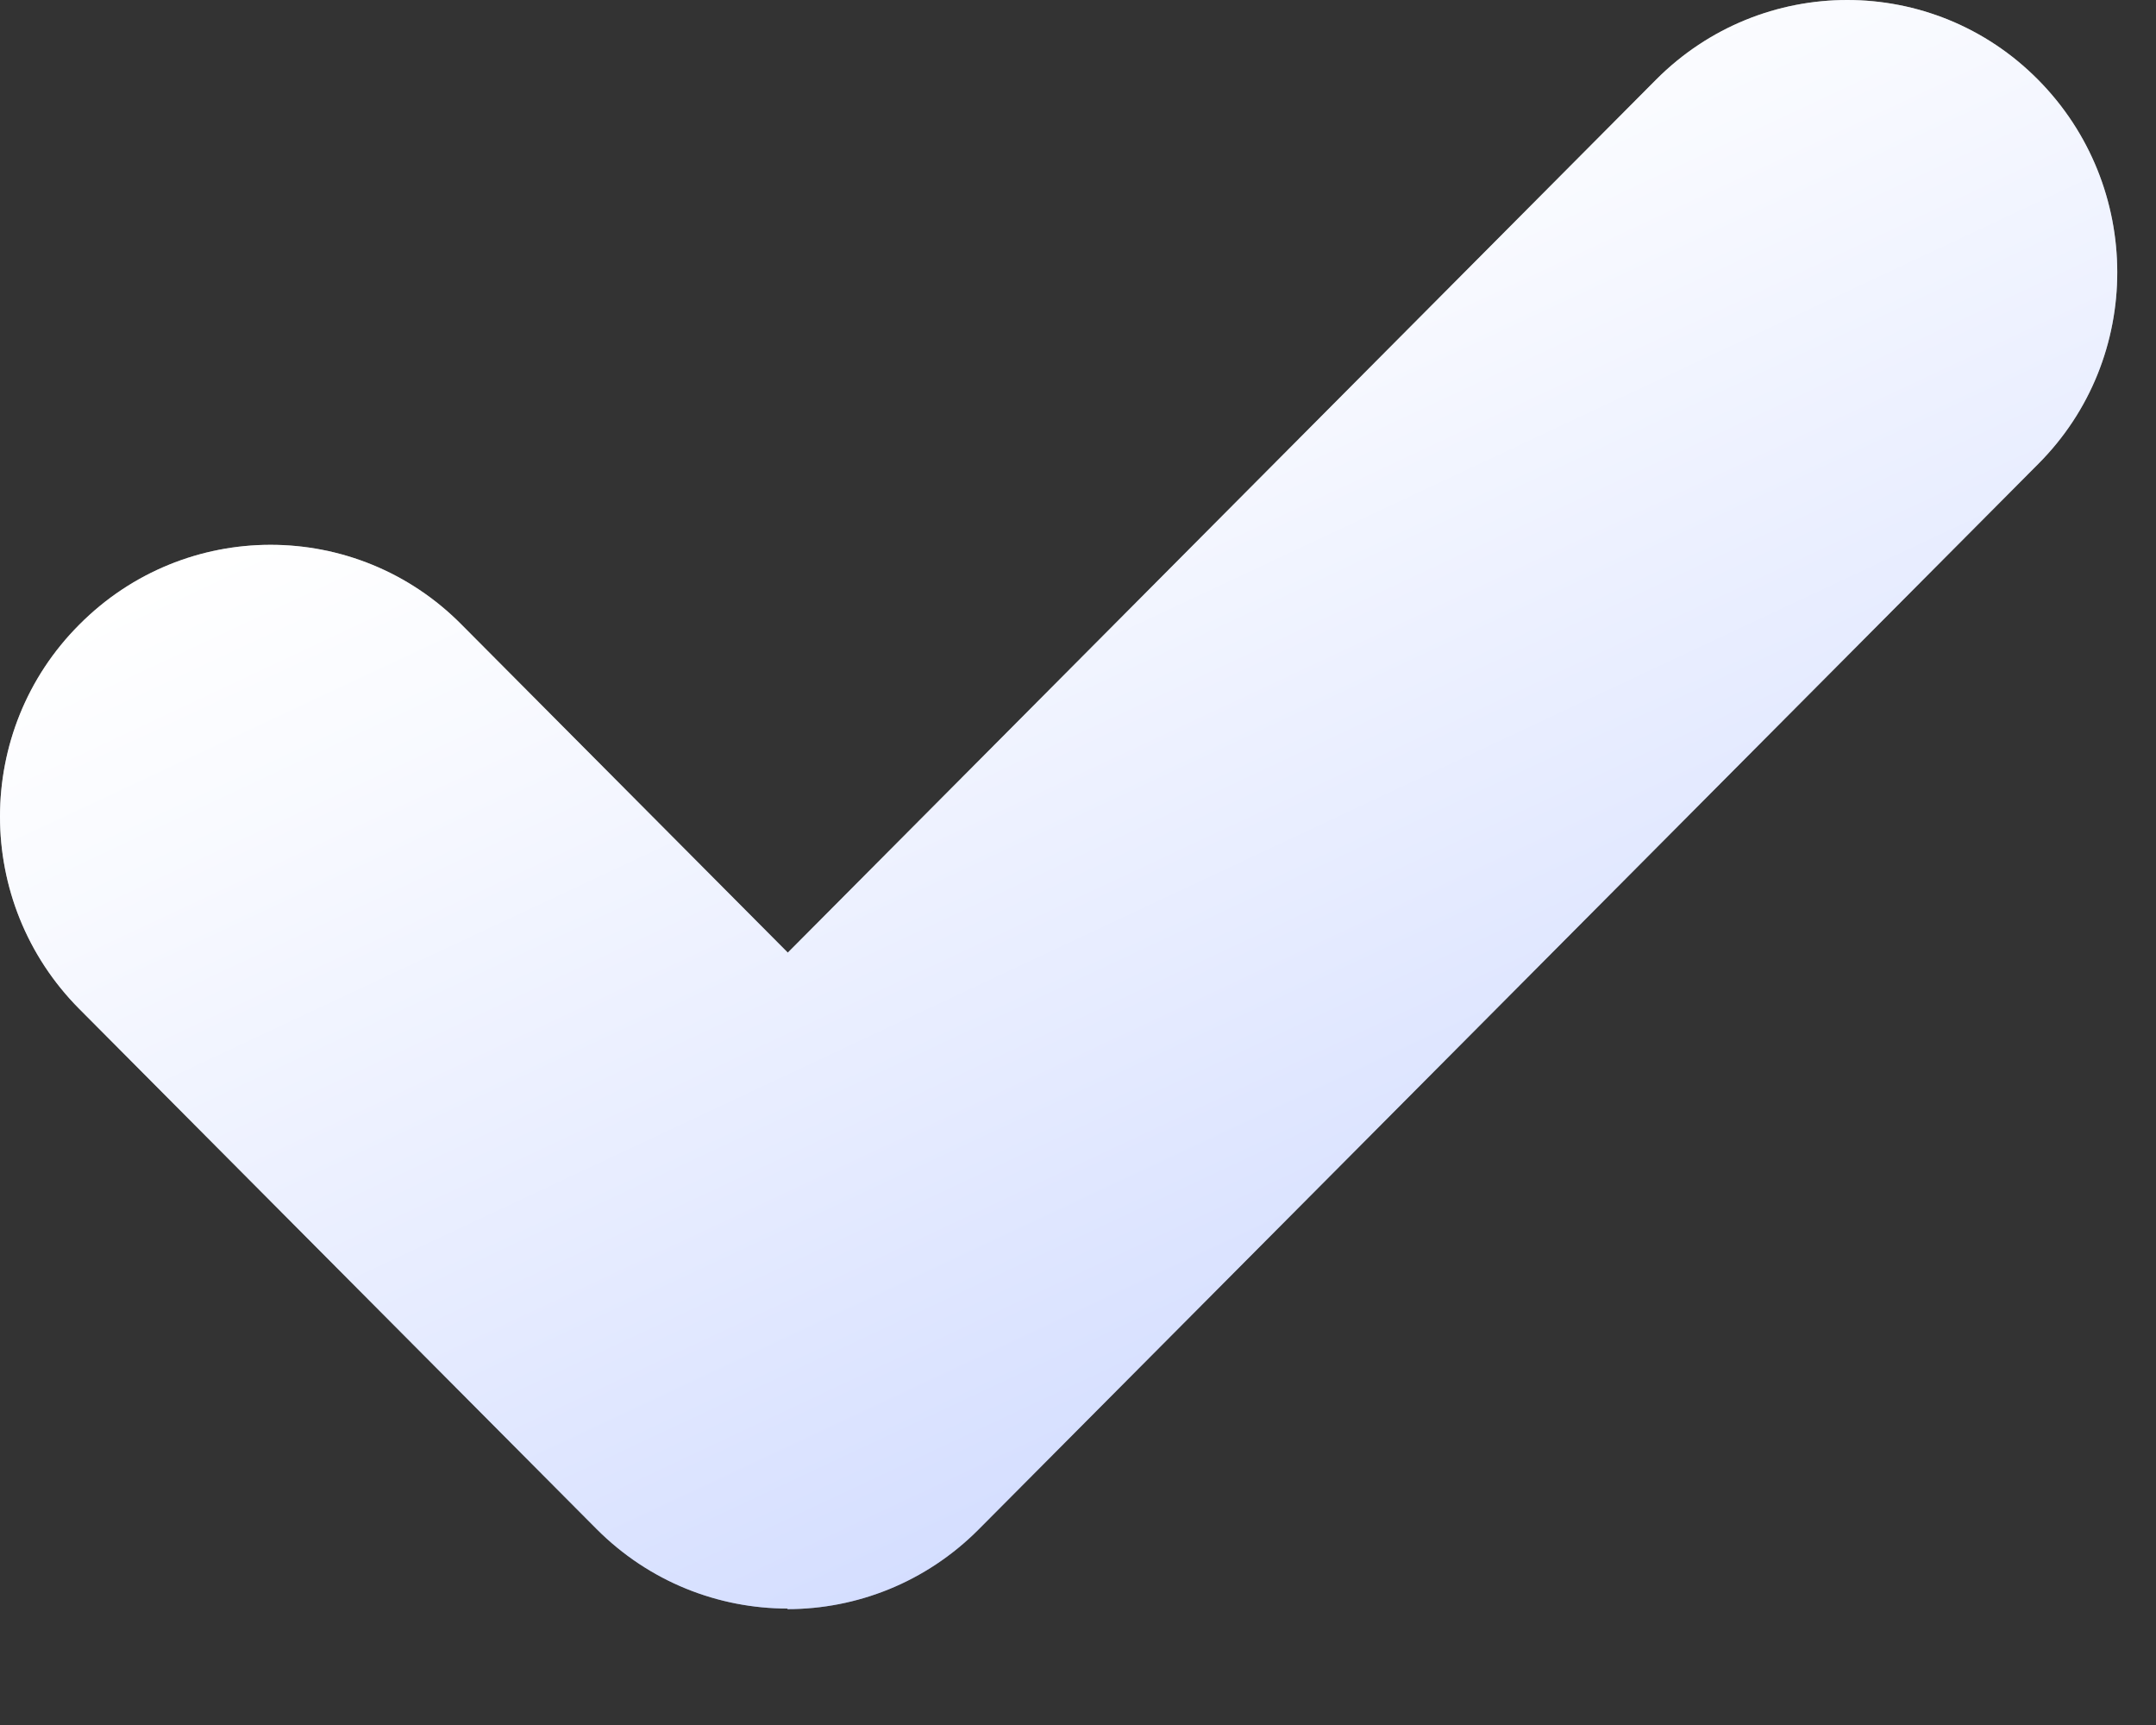
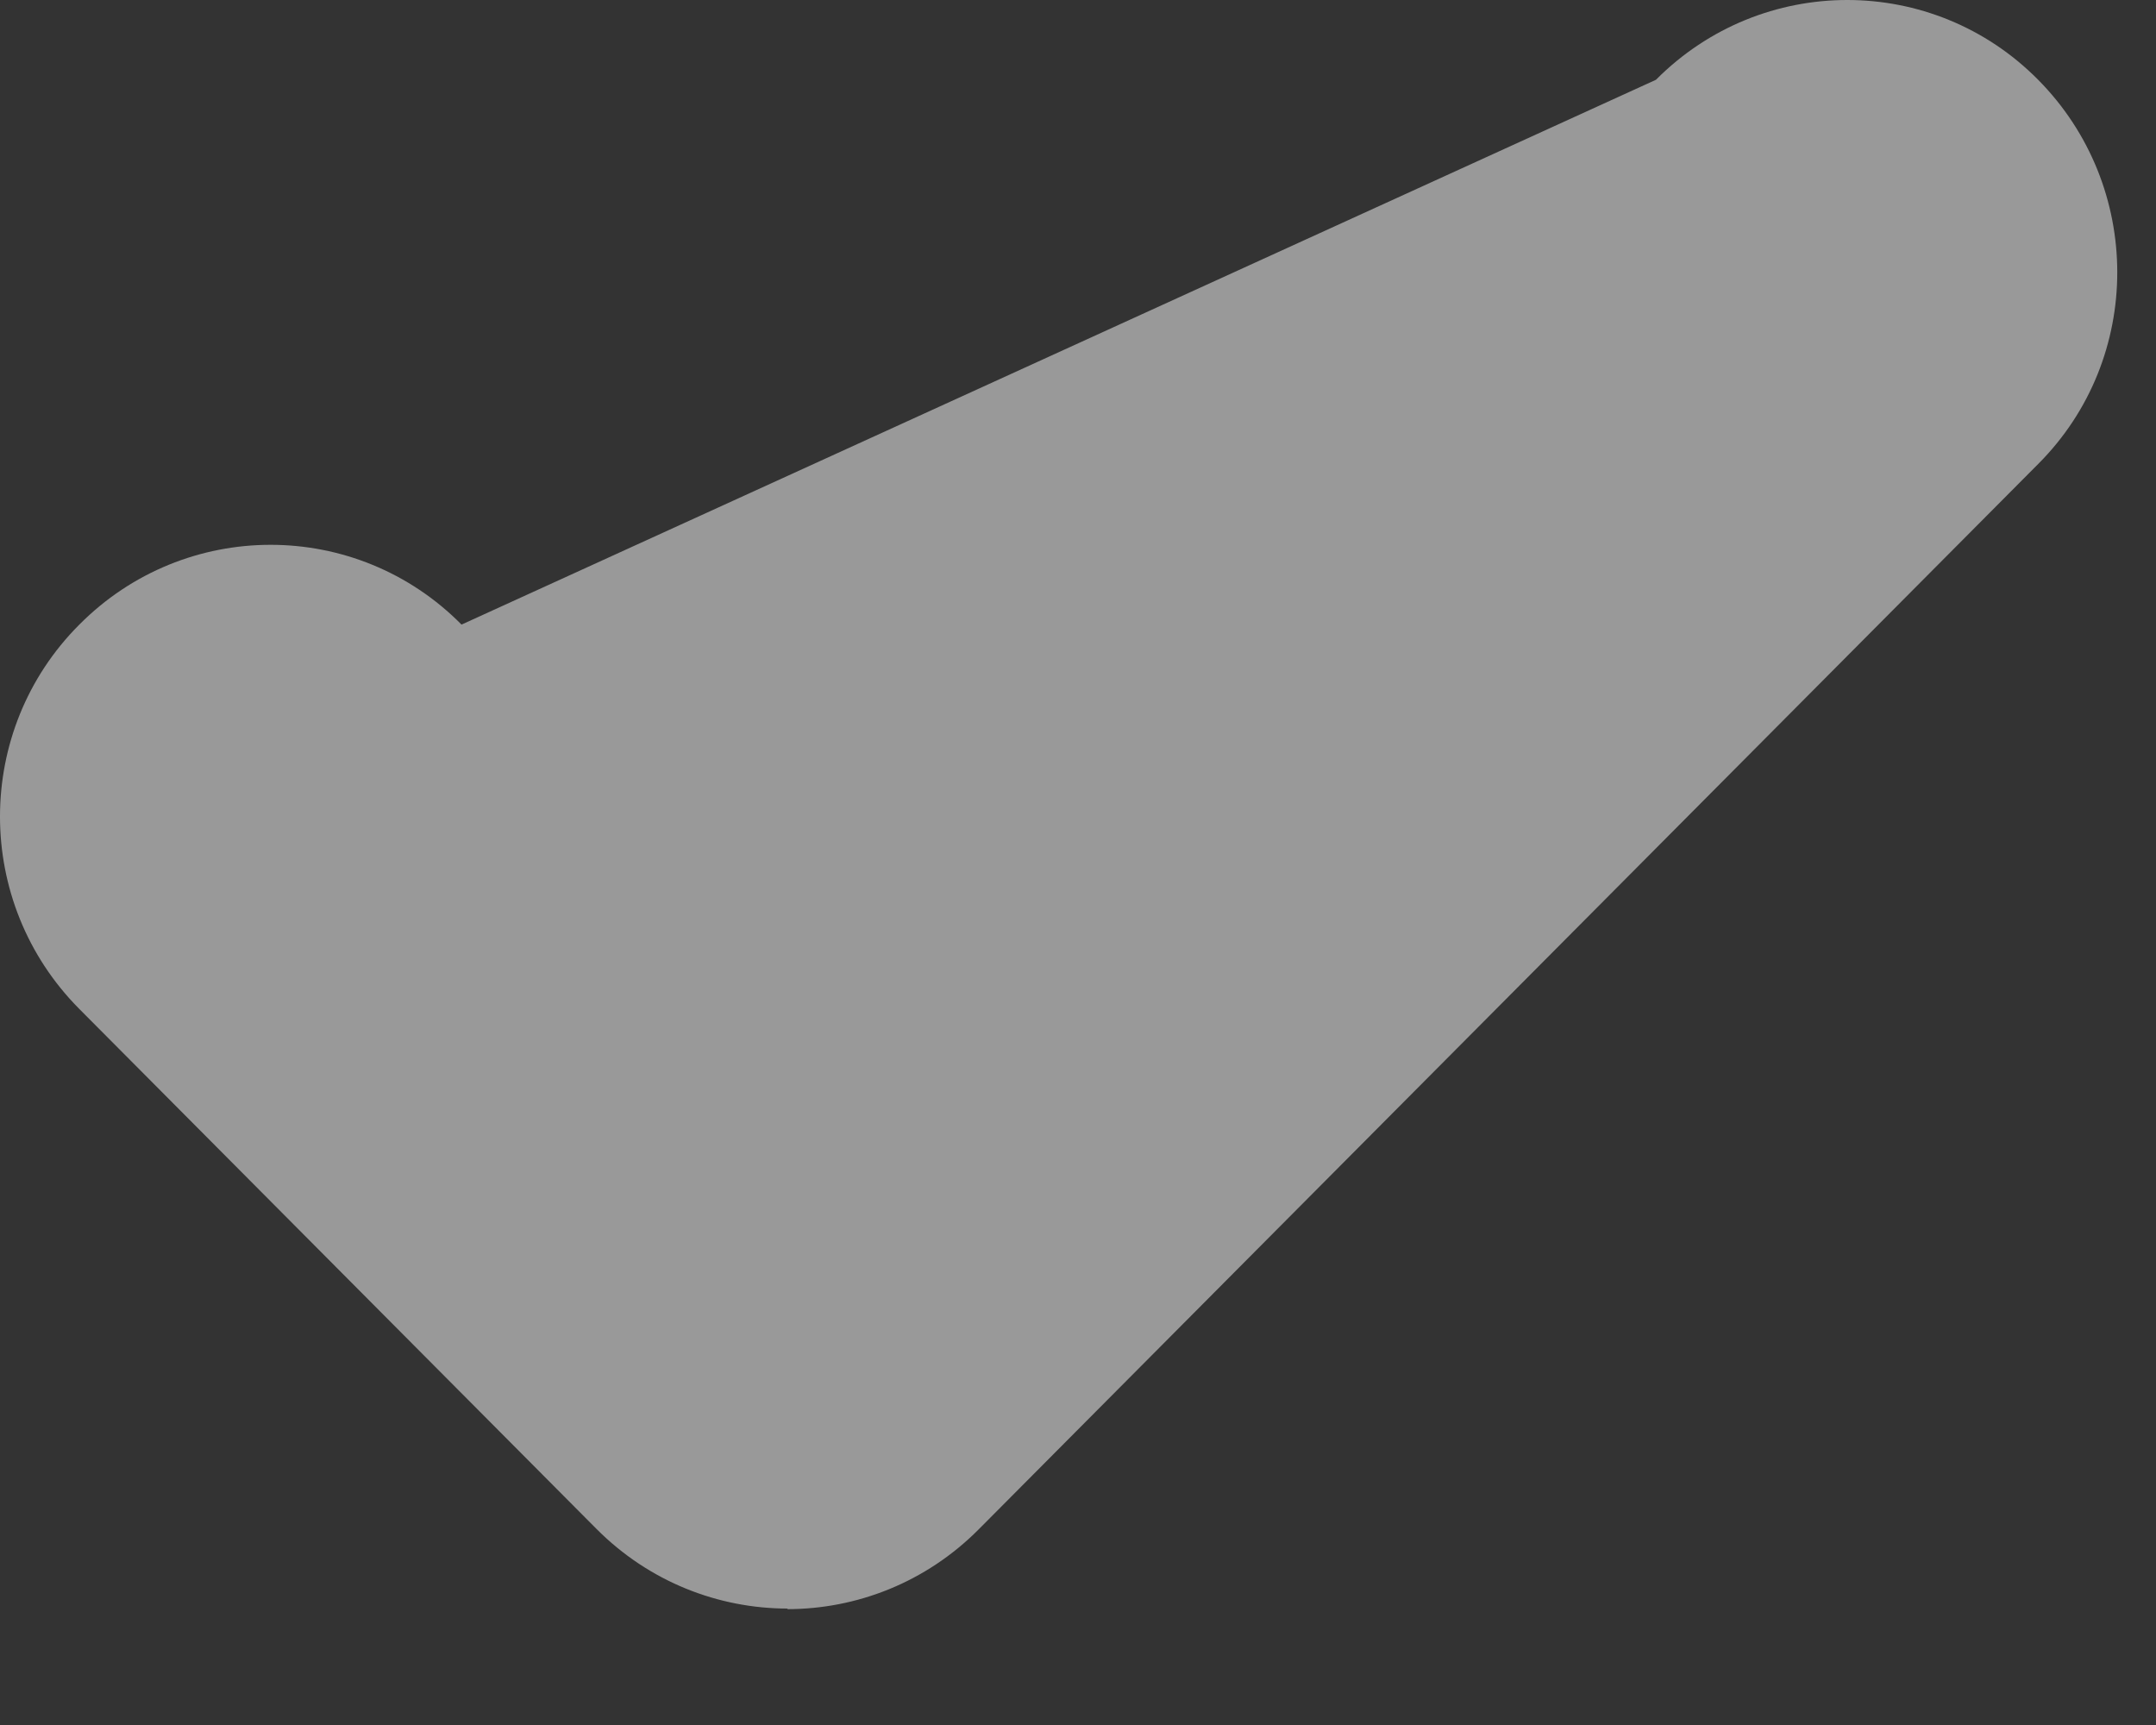
<svg xmlns="http://www.w3.org/2000/svg" width="15" height="12" viewBox="0 0 15 12" fill="none">
  <rect x="0" y="0" width="15" height="12" fill="#333333" stroke="none" />
-   <path d="M5.481 11.19C4.999 11.19 4.517 11.005 4.149 10.635L0.552 7.019C-0.184 6.279 -0.184 5.081 0.552 4.345C1.287 3.605 2.479 3.605 3.211 4.345L5.481 6.627L11.521 0.555C12.257 -0.185 13.448 -0.185 14.18 0.555C14.912 1.294 14.916 2.492 14.18 3.228L6.809 10.639C6.441 11.009 5.959 11.194 5.477 11.194L5.481 11.19Z" fill="url(#paint0_linear_6372_5658)" />
  <g opacity="0.5">
-     <path d="M5.481 11.19C4.999 11.19 4.517 11.005 4.149 10.635L0.552 7.019C-0.184 6.279 -0.184 5.081 0.552 4.345C1.287 3.605 2.479 3.605 3.211 4.345L5.481 6.627L11.521 0.555C12.257 -0.185 13.448 -0.185 14.18 0.555C14.912 1.294 14.916 2.492 14.18 3.228L6.809 10.639C6.441 11.009 5.959 11.194 5.477 11.194L5.481 11.19Z" fill="white" />
+     <path d="M5.481 11.19C4.999 11.19 4.517 11.005 4.149 10.635L0.552 7.019C-0.184 6.279 -0.184 5.081 0.552 4.345C1.287 3.605 2.479 3.605 3.211 4.345L11.521 0.555C12.257 -0.185 13.448 -0.185 14.18 0.555C14.912 1.294 14.916 2.492 14.18 3.228L6.809 10.639C6.441 11.009 5.959 11.194 5.477 11.194L5.481 11.19Z" fill="white" />
  </g>
  <defs>
    <linearGradient id="paint0_linear_6372_5658" x1="6.316" y1="1.512" x2="9.96" y2="9.286" gradientUnits="userSpaceOnUse">
      <stop stop-color="white" />
      <stop offset="0.22" stop-color="#F1F4FF" />
      <stop offset="0.64" stop-color="#CDD8FF" />
      <stop offset="1" stop-color="#AABDFF" />
    </linearGradient>
  </defs>
</svg>